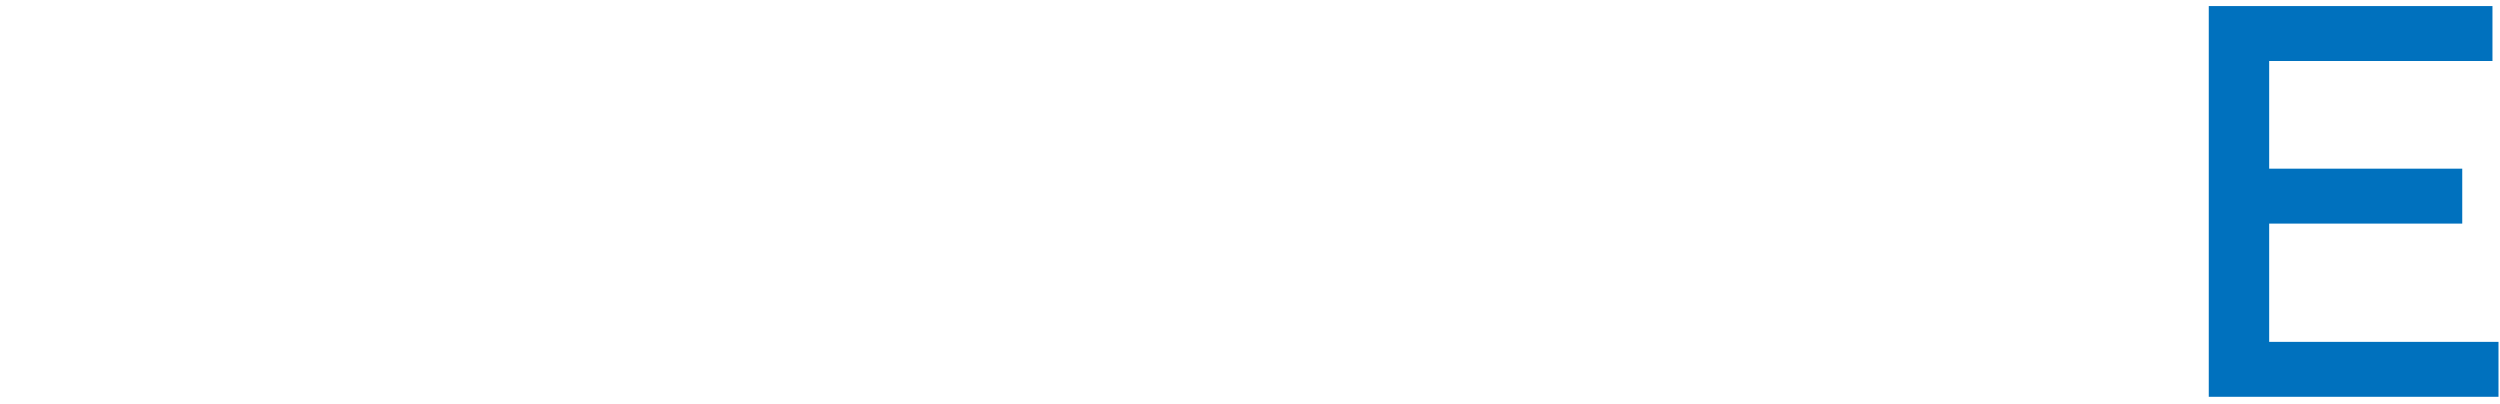
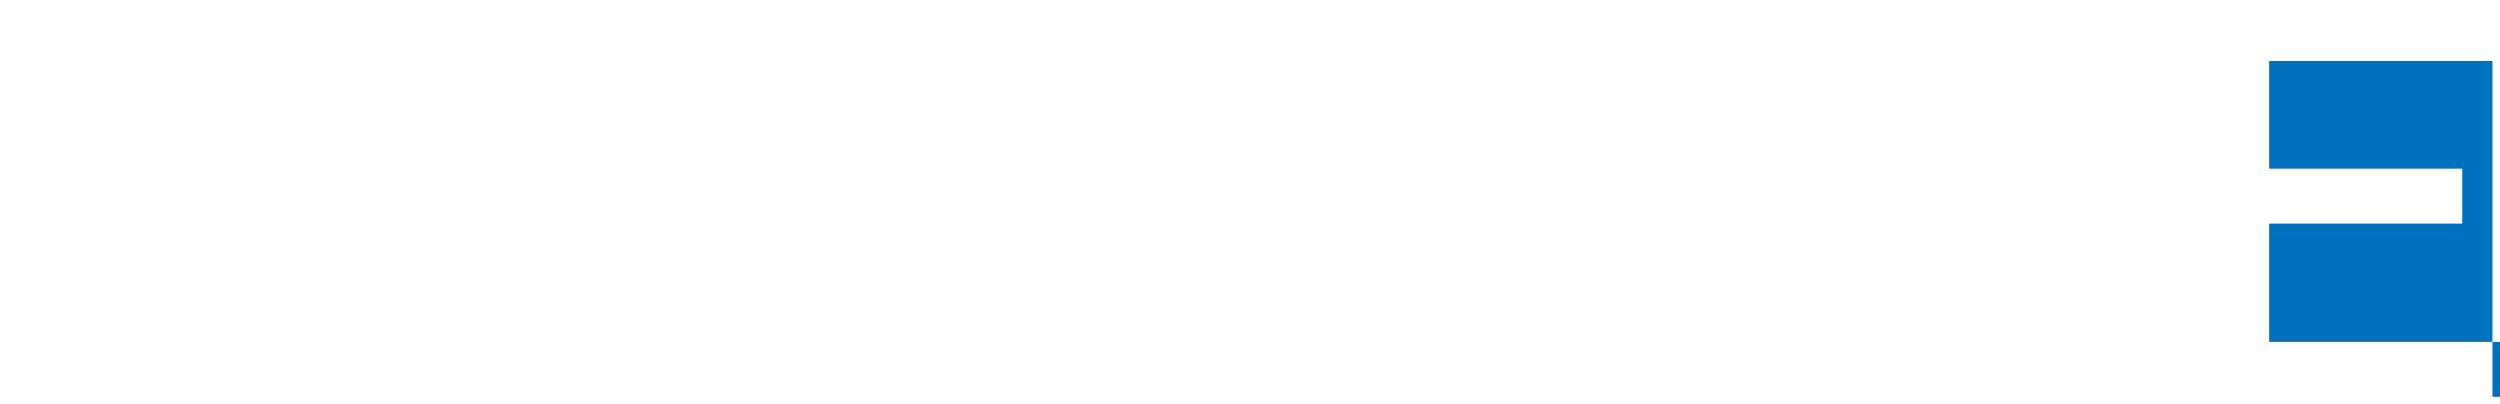
<svg xmlns="http://www.w3.org/2000/svg" version="1.1" id="レイヤー_1" x="0px" y="0px" viewBox="0 0 1417 229" style="enable-background:new 0 0 1417 229;" xml:space="preserve">
-   <path id="SERVICE" style="fill-rule:evenodd;clip-rule:evenodd;fill:#0071BE;" d="M1416.15,193.762h-129.98v-67.028h109.43v-31.15  h-109.43V34.59h126.56V3.441h-160.8v221.47h164.22L1416.15,193.762L1416.15,193.762z" />
+   <path id="SERVICE" style="fill-rule:evenodd;clip-rule:evenodd;fill:#0071BE;" d="M1416.15,193.762h-129.98v-67.028h109.43v-31.15  h-109.43V34.59h126.56V3.441v221.47h164.22L1416.15,193.762L1416.15,193.762z" />
</svg>